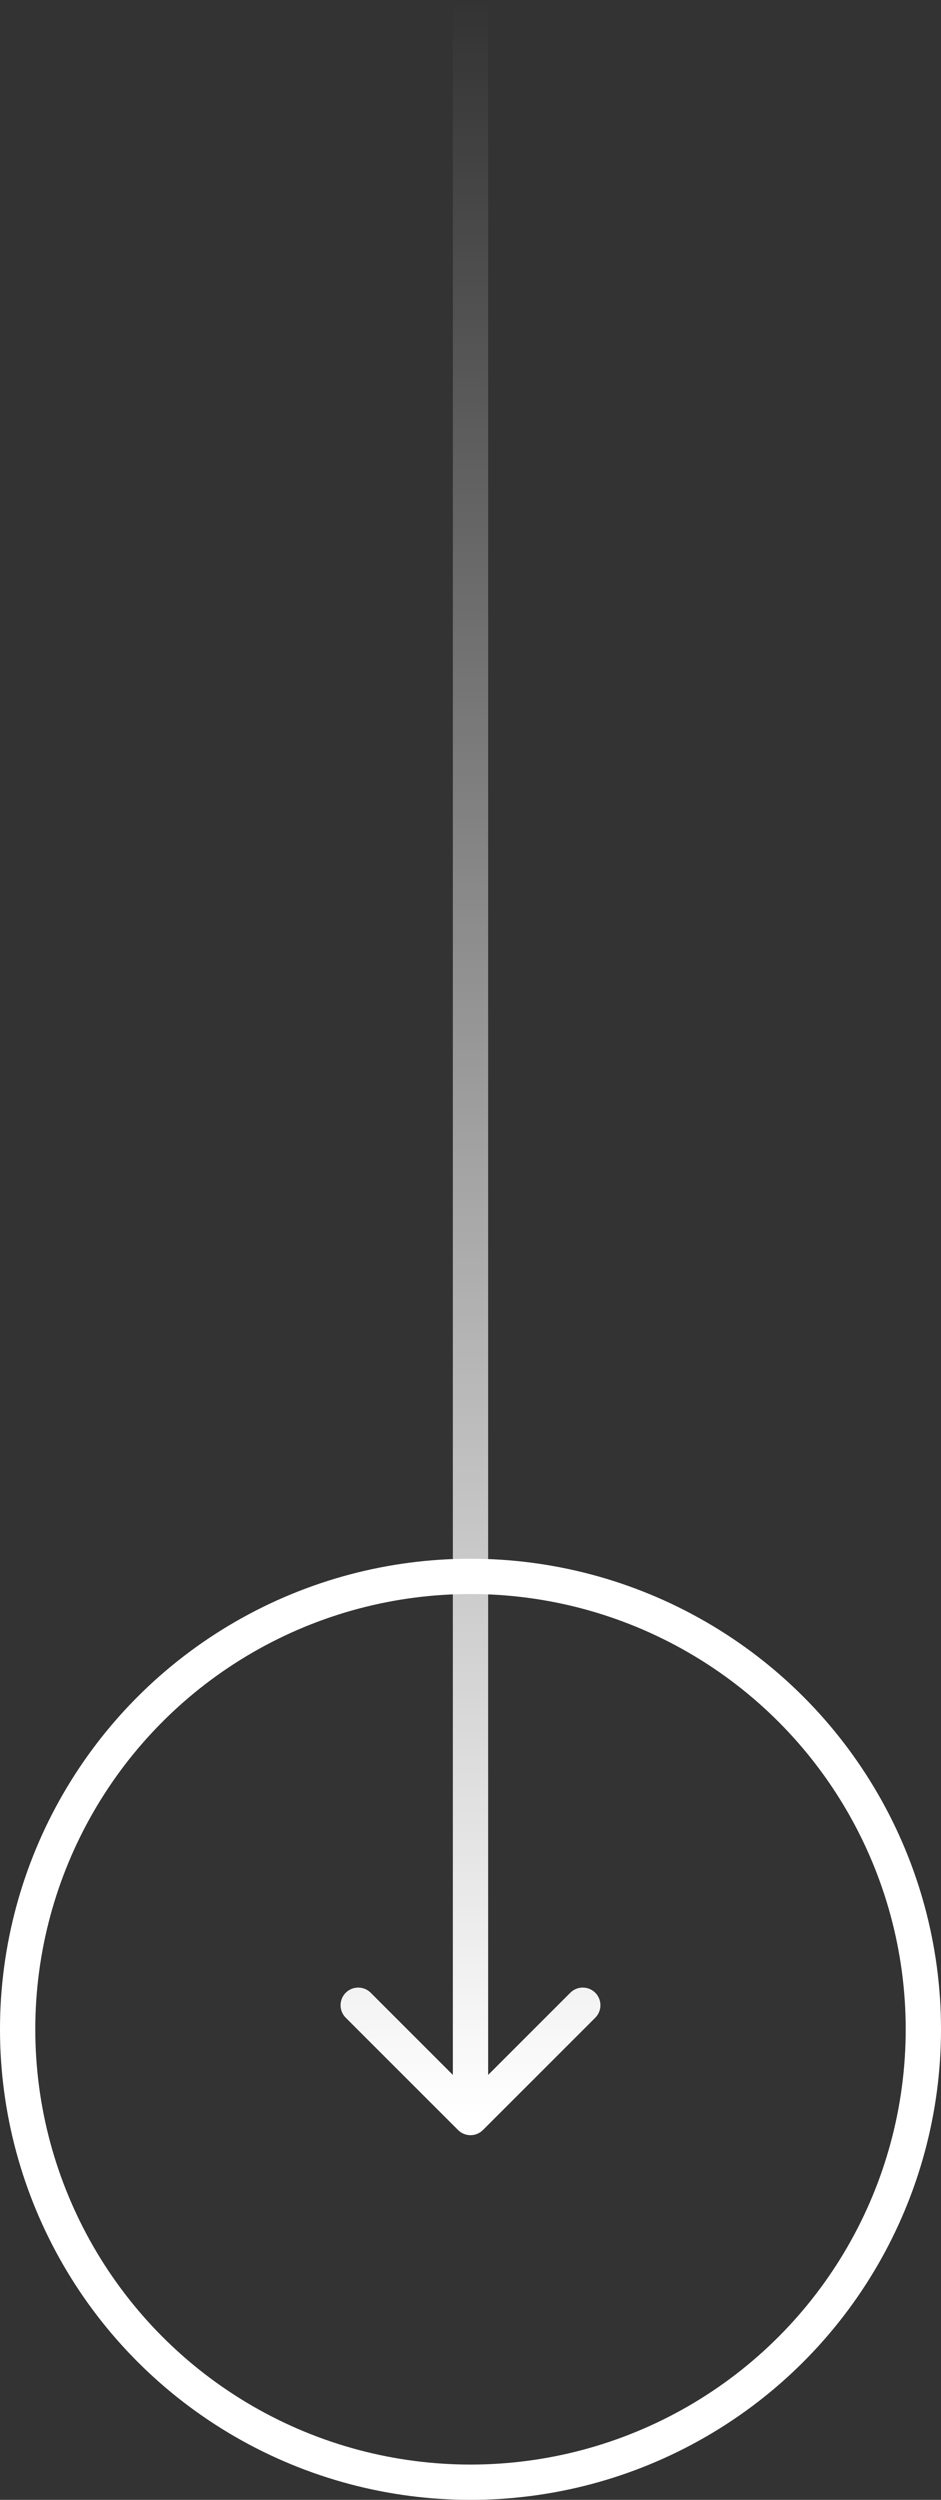
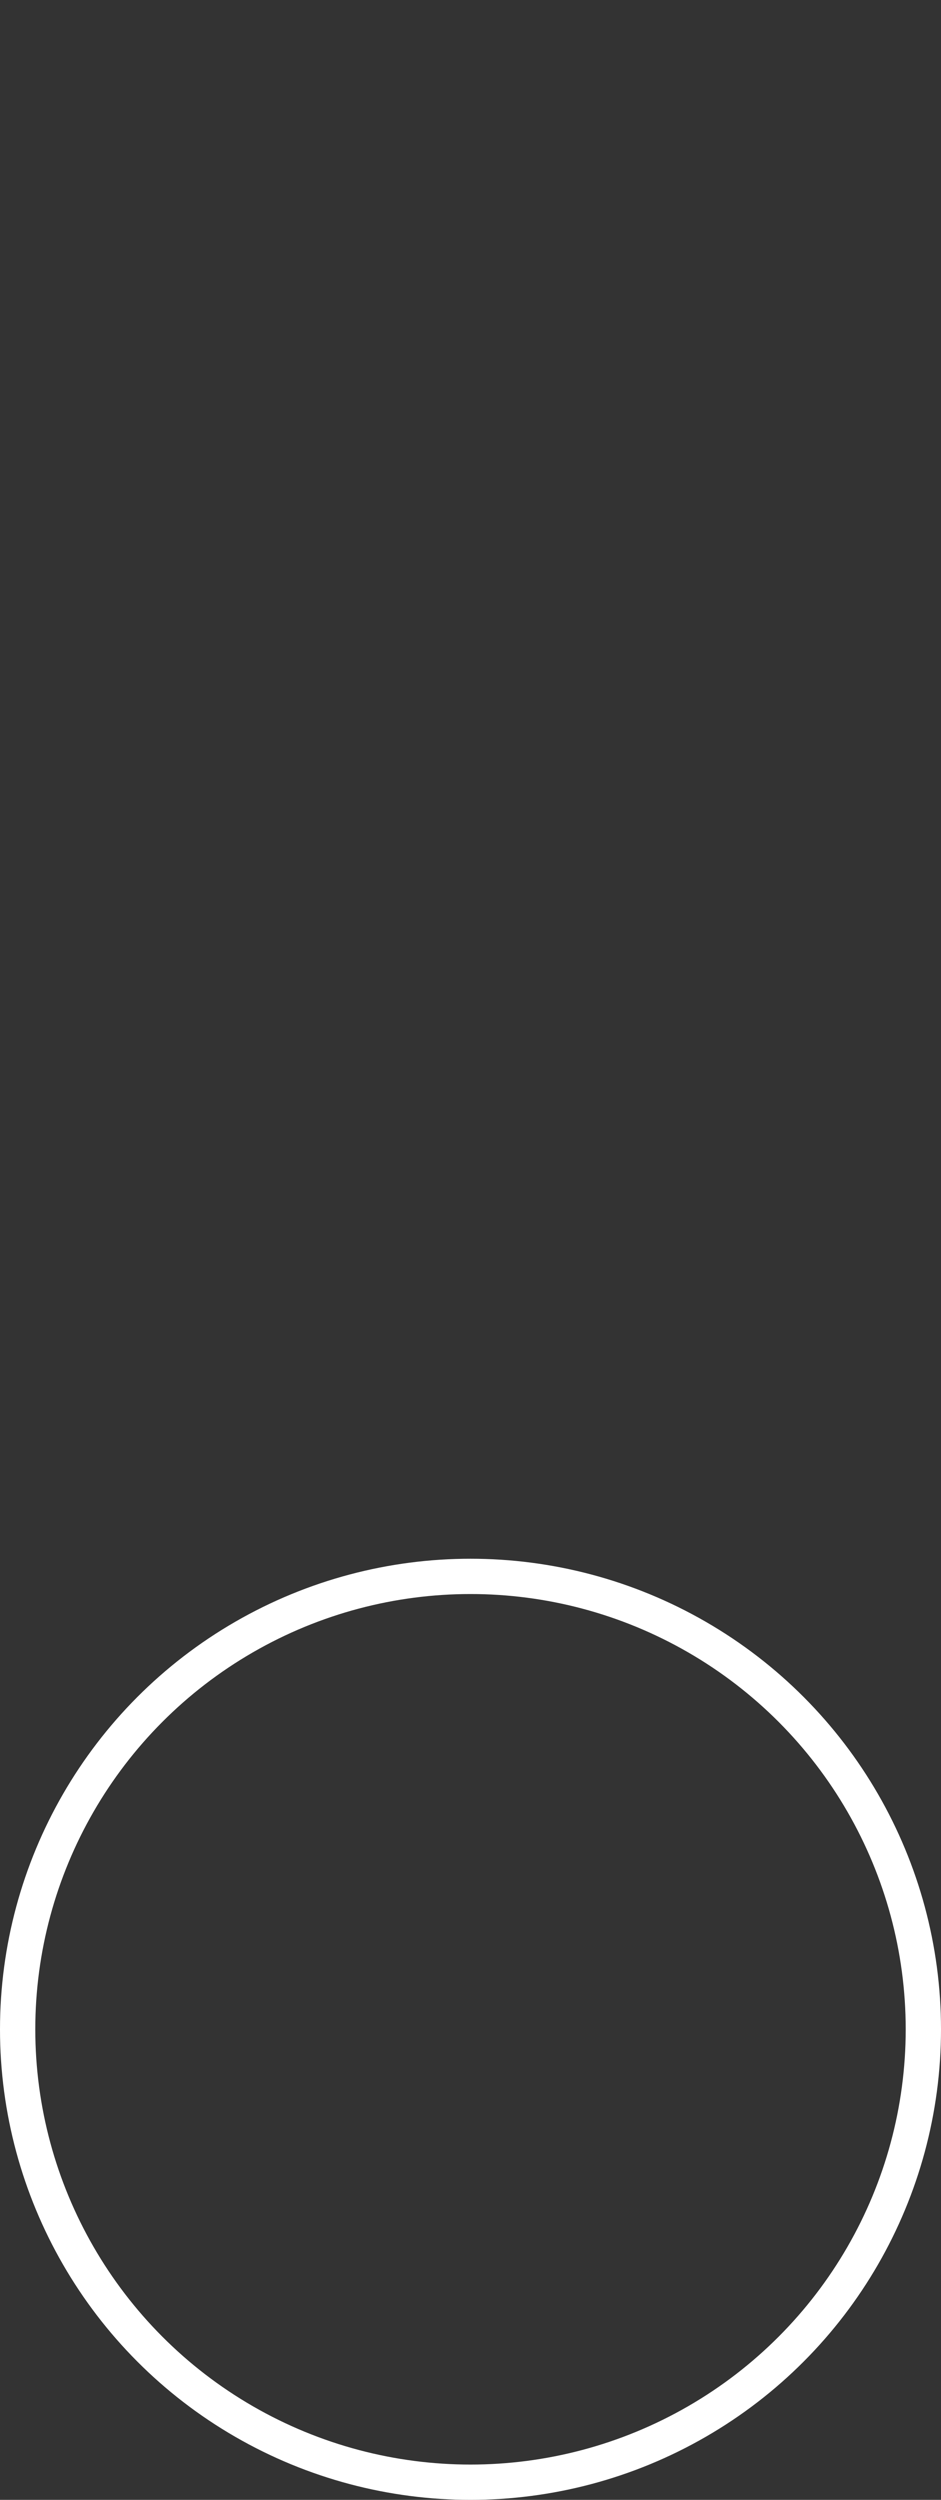
<svg xmlns="http://www.w3.org/2000/svg" width="32" height="85" viewBox="0 0 32 85" fill="none">
  <rect x="0" y="0" width="32" height="85" fill="#333333" stroke="none" />
  <g id="seta12">
-     <path id="circulo12" d="M15.576 72.424C15.81 72.659 16.19 72.659 16.424 72.424L20.243 68.606C20.477 68.372 20.477 67.992 20.243 67.757C20.008 67.523 19.628 67.523 19.394 67.757L16 71.151L12.606 67.757C12.372 67.523 11.992 67.523 11.757 67.757C11.523 67.992 11.523 68.372 11.757 68.606L15.576 72.424ZM15.4 0V72H16.6V0H15.4Z" fill="url(#paint0_linear_851_327)" />
    <circle id="Ellipse 12" cx="16" cy="69" r="15.4" stroke="#ffffff" stroke-width="1.2" />
  </g>
  <defs>
    <linearGradient id="paint0_linear_851_327" x1="16.5" y1="0" x2="16.5" y2="72" gradientUnits="userSpaceOnUse">
      <stop stop-color="#ffffff" stop-opacity="0" />
      <stop offset="1" stop-color="#ffffff" />
    </linearGradient>
  </defs>
</svg>